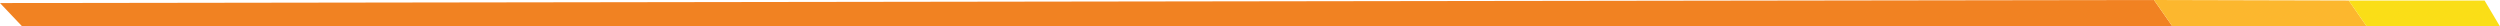
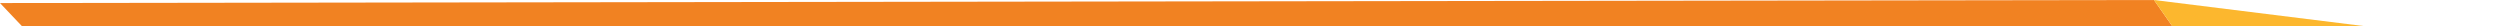
<svg xmlns="http://www.w3.org/2000/svg" width="472" height="5" viewBox="0 0 472 5" fill="none">
  <path d="M0.001 0.576L4.193 4.992H410.162L406.668 0L0.001 0.576Z" fill="#F18222" />
-   <path d="M406.668 0L410.162 4.992H446.846L443.439 0.096L406.668 0Z" fill="#FCB72E" />
-   <path d="M443.439 0.104L446.845 5H472L469.089 0.104H443.439Z" fill="#FADE17" />
+   <path d="M406.668 0L410.162 4.992H446.846L406.668 0Z" fill="#FCB72E" />
</svg>